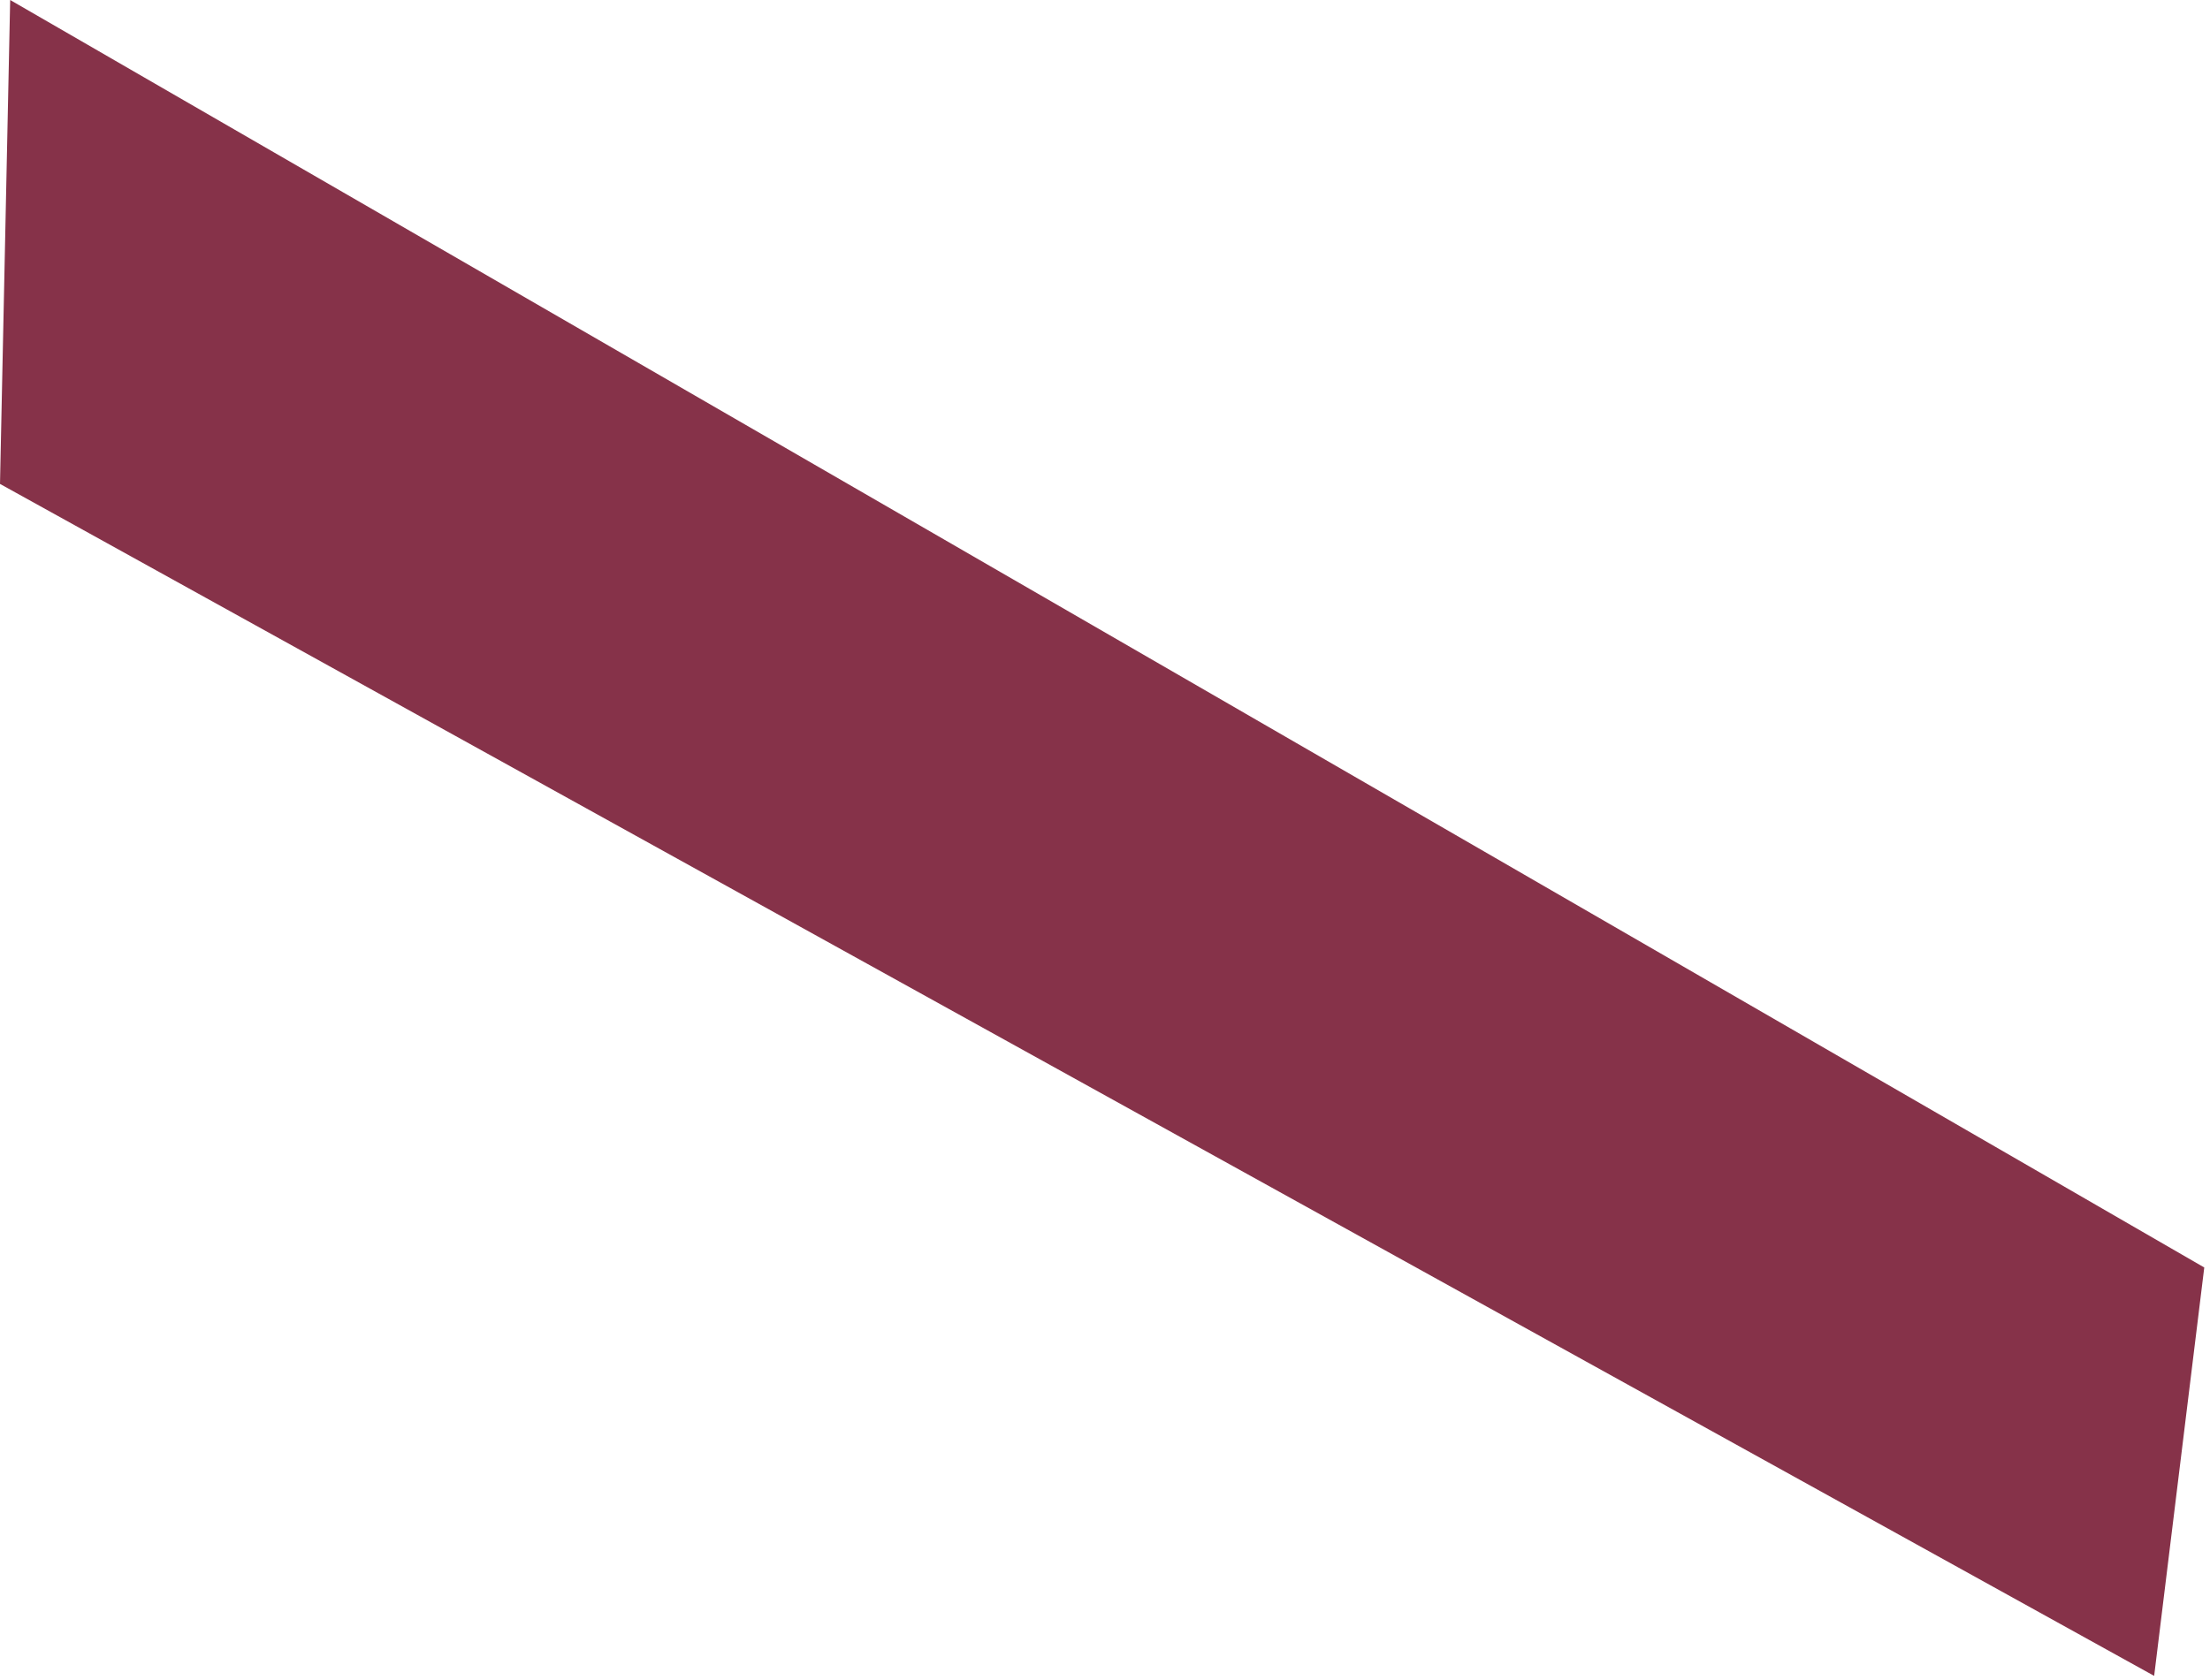
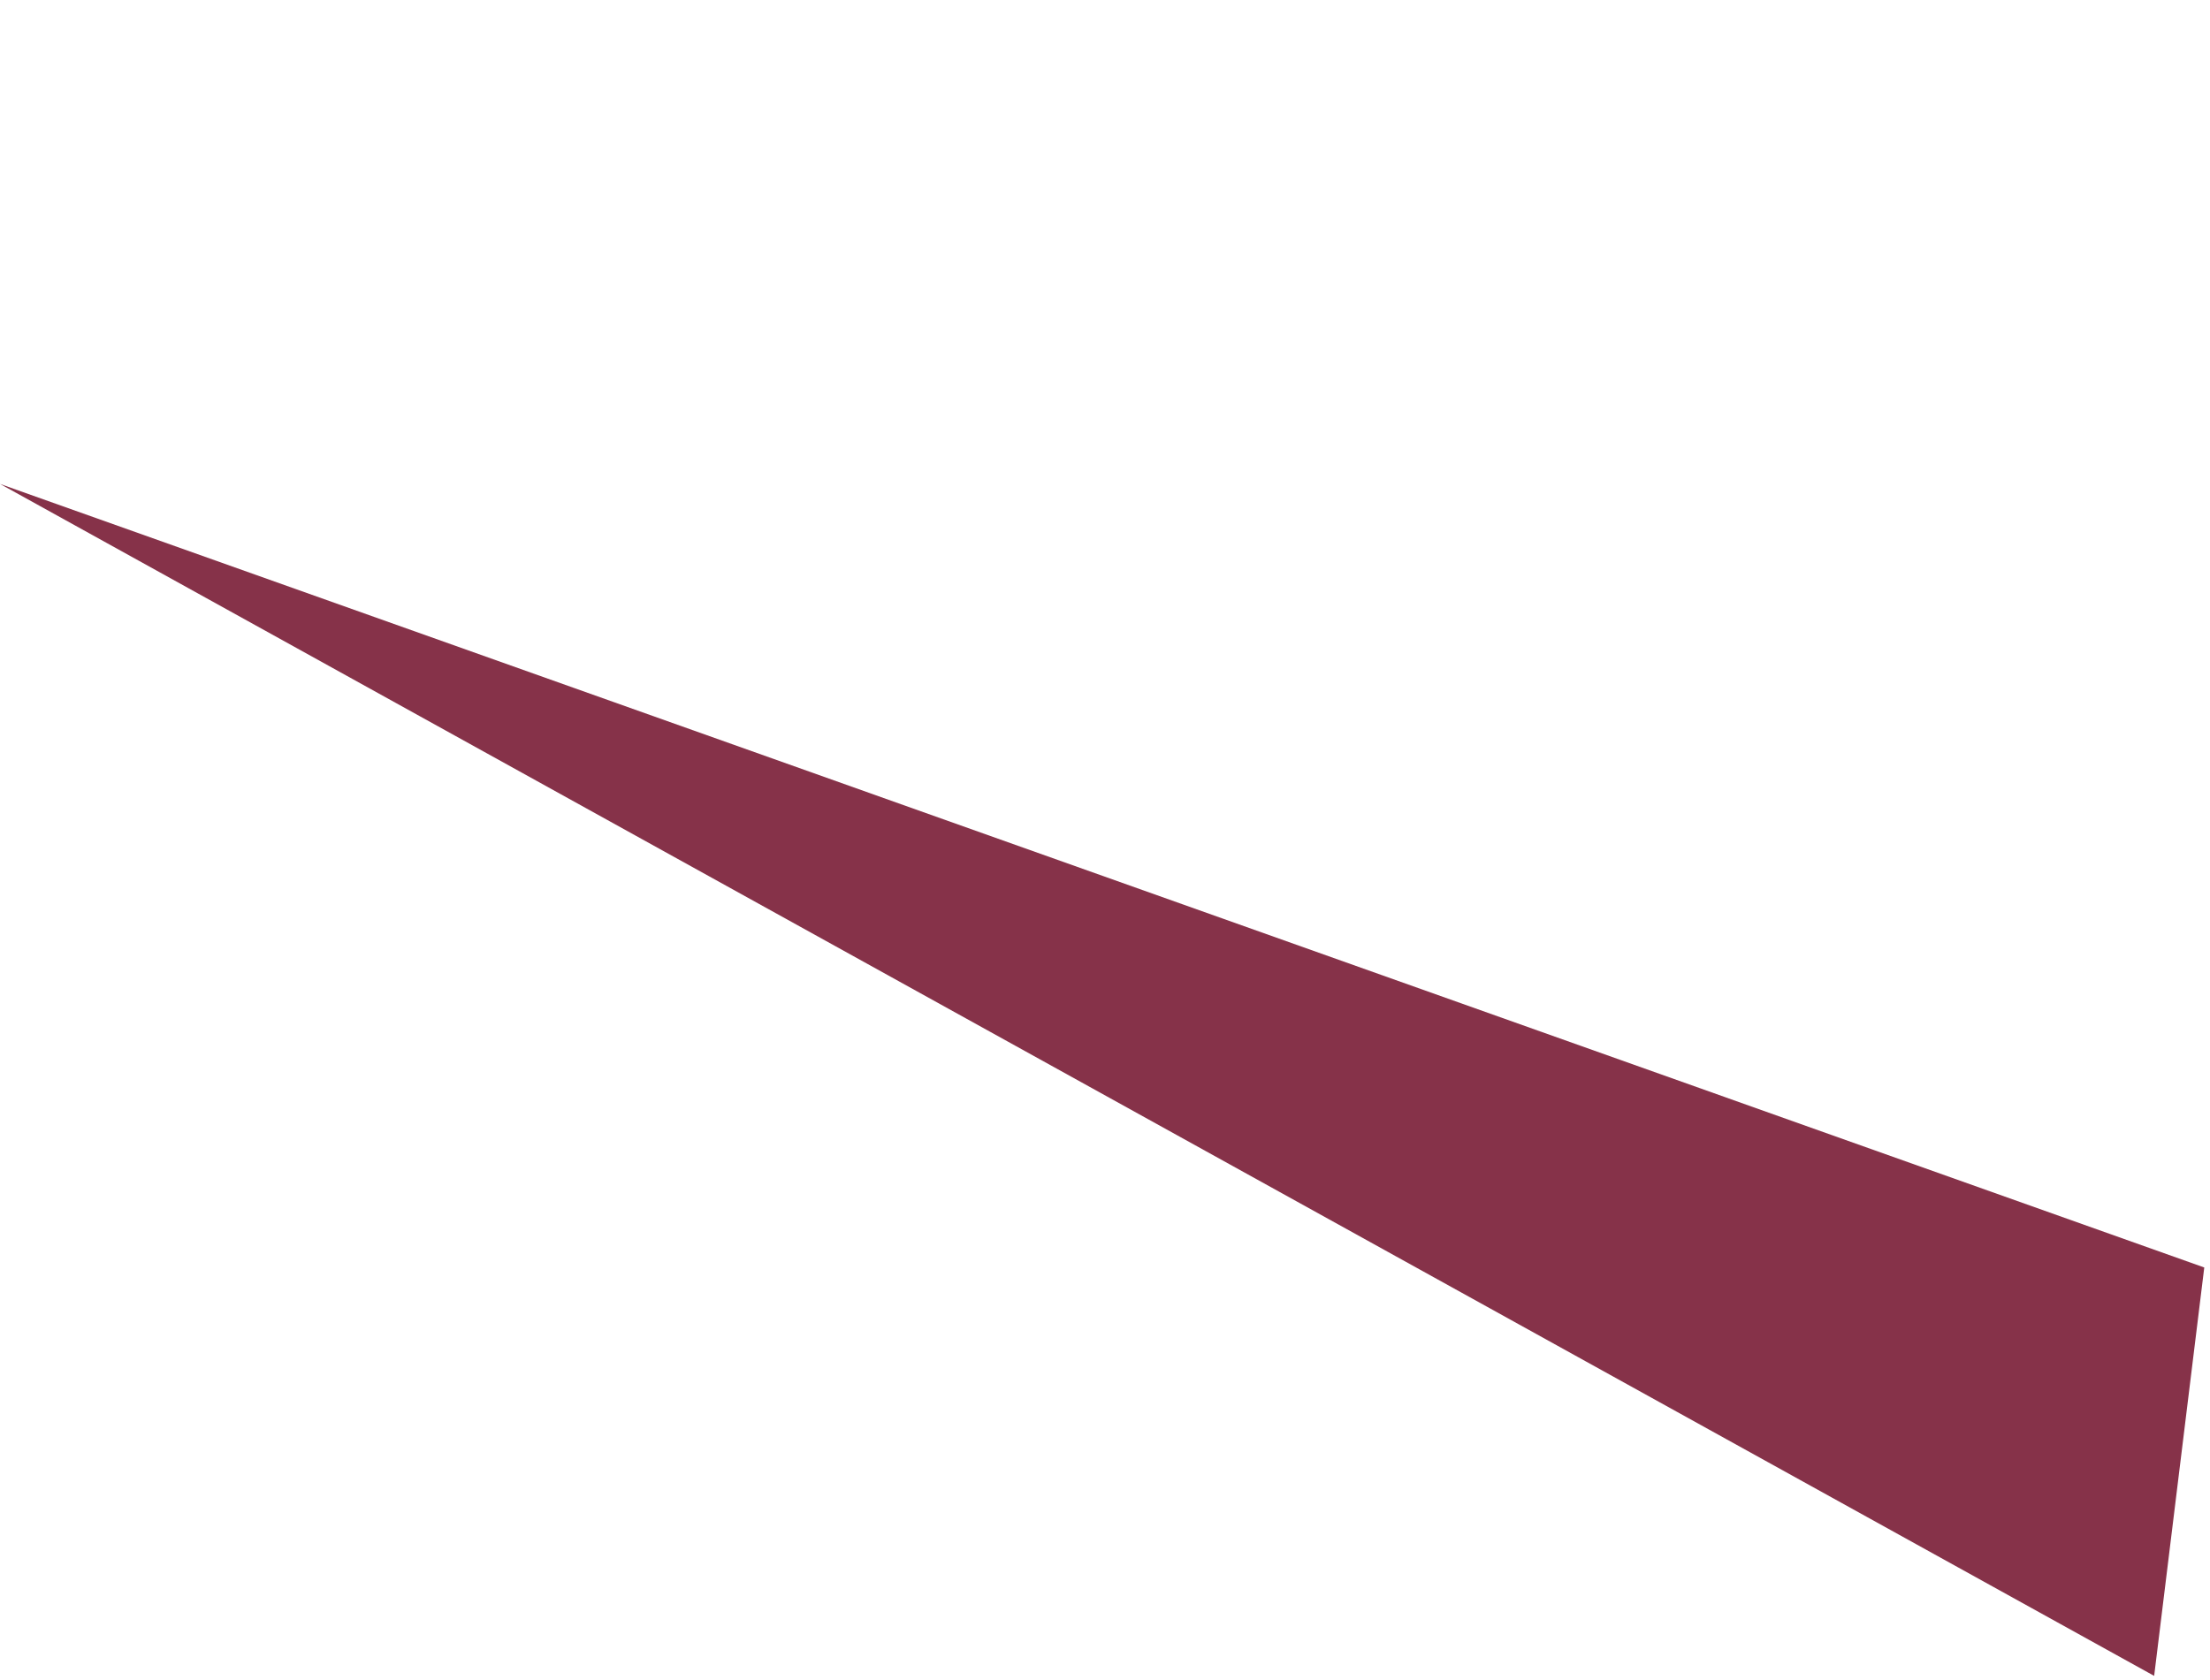
<svg xmlns="http://www.w3.org/2000/svg" fill="none" height="100%" overflow="visible" preserveAspectRatio="none" style="display: block;" viewBox="0 0 96 73" width="100%">
-   <path d="M93.574 72.819L0 21.027L0.442 0L95.751 55.074L93.574 72.819Z" fill="#863249" id="Vector" />
+   <path d="M93.574 72.819L0 21.027L95.751 55.074L93.574 72.819Z" fill="#863249" id="Vector" />
</svg>